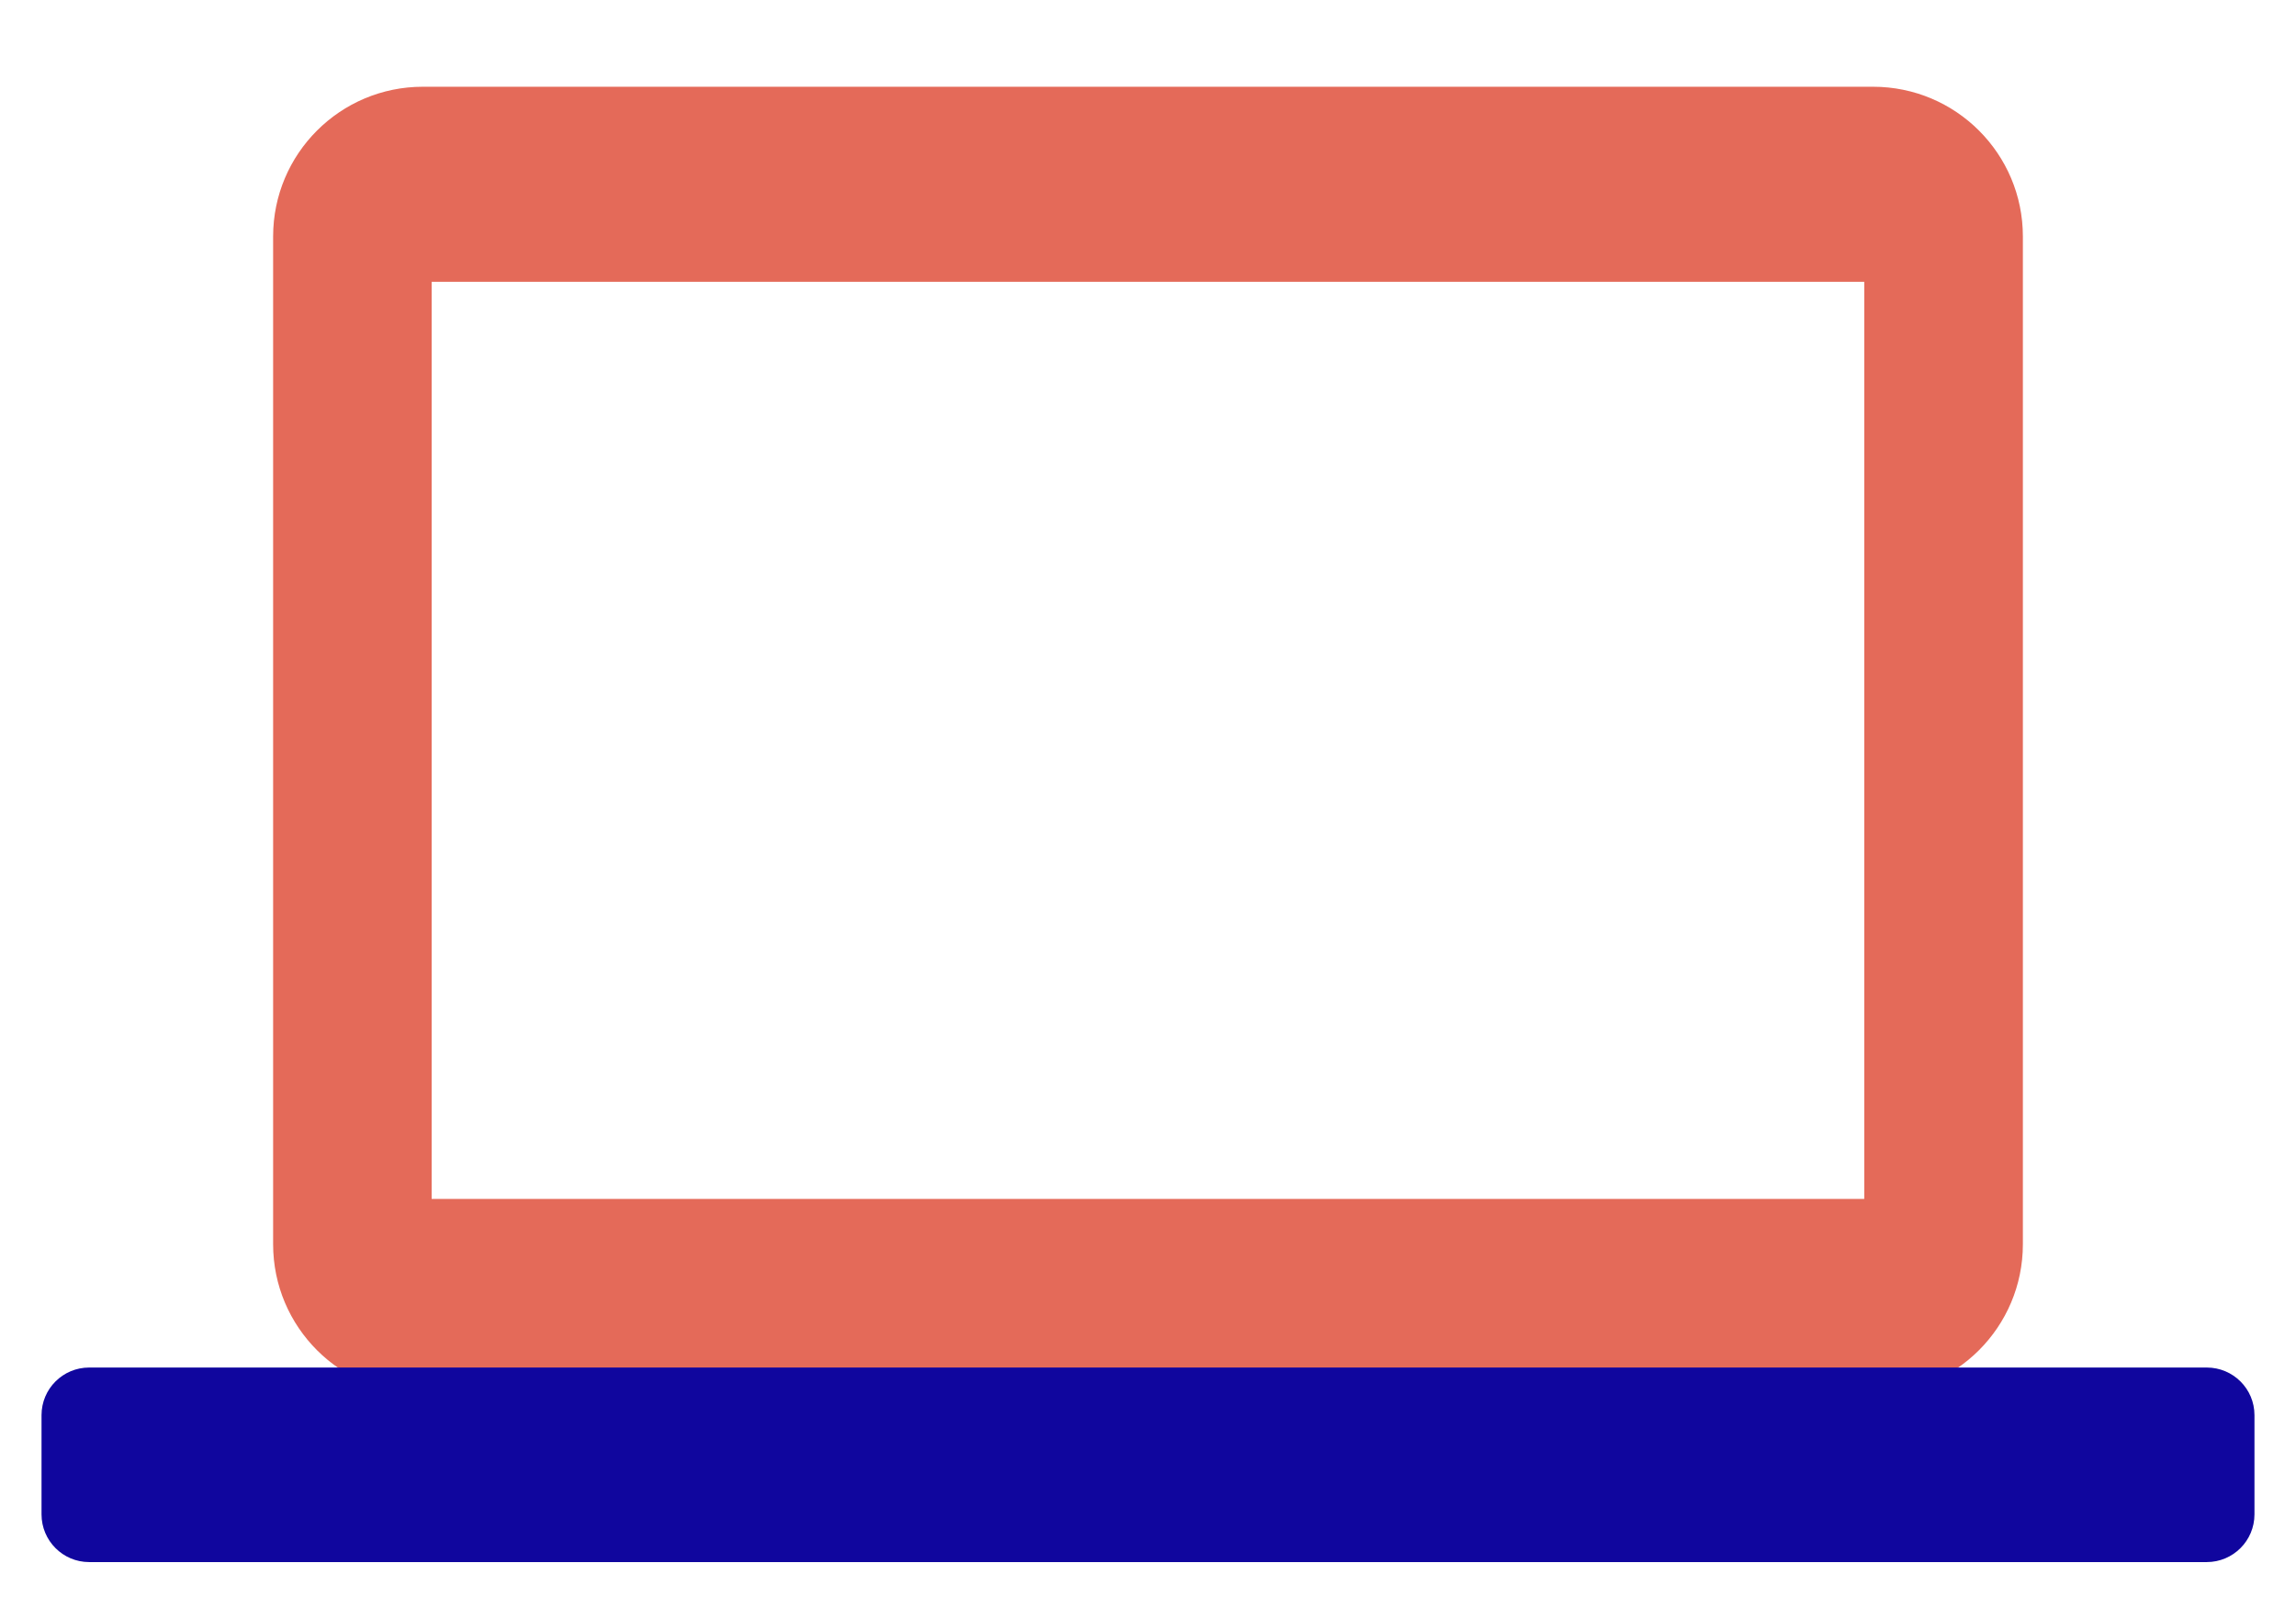
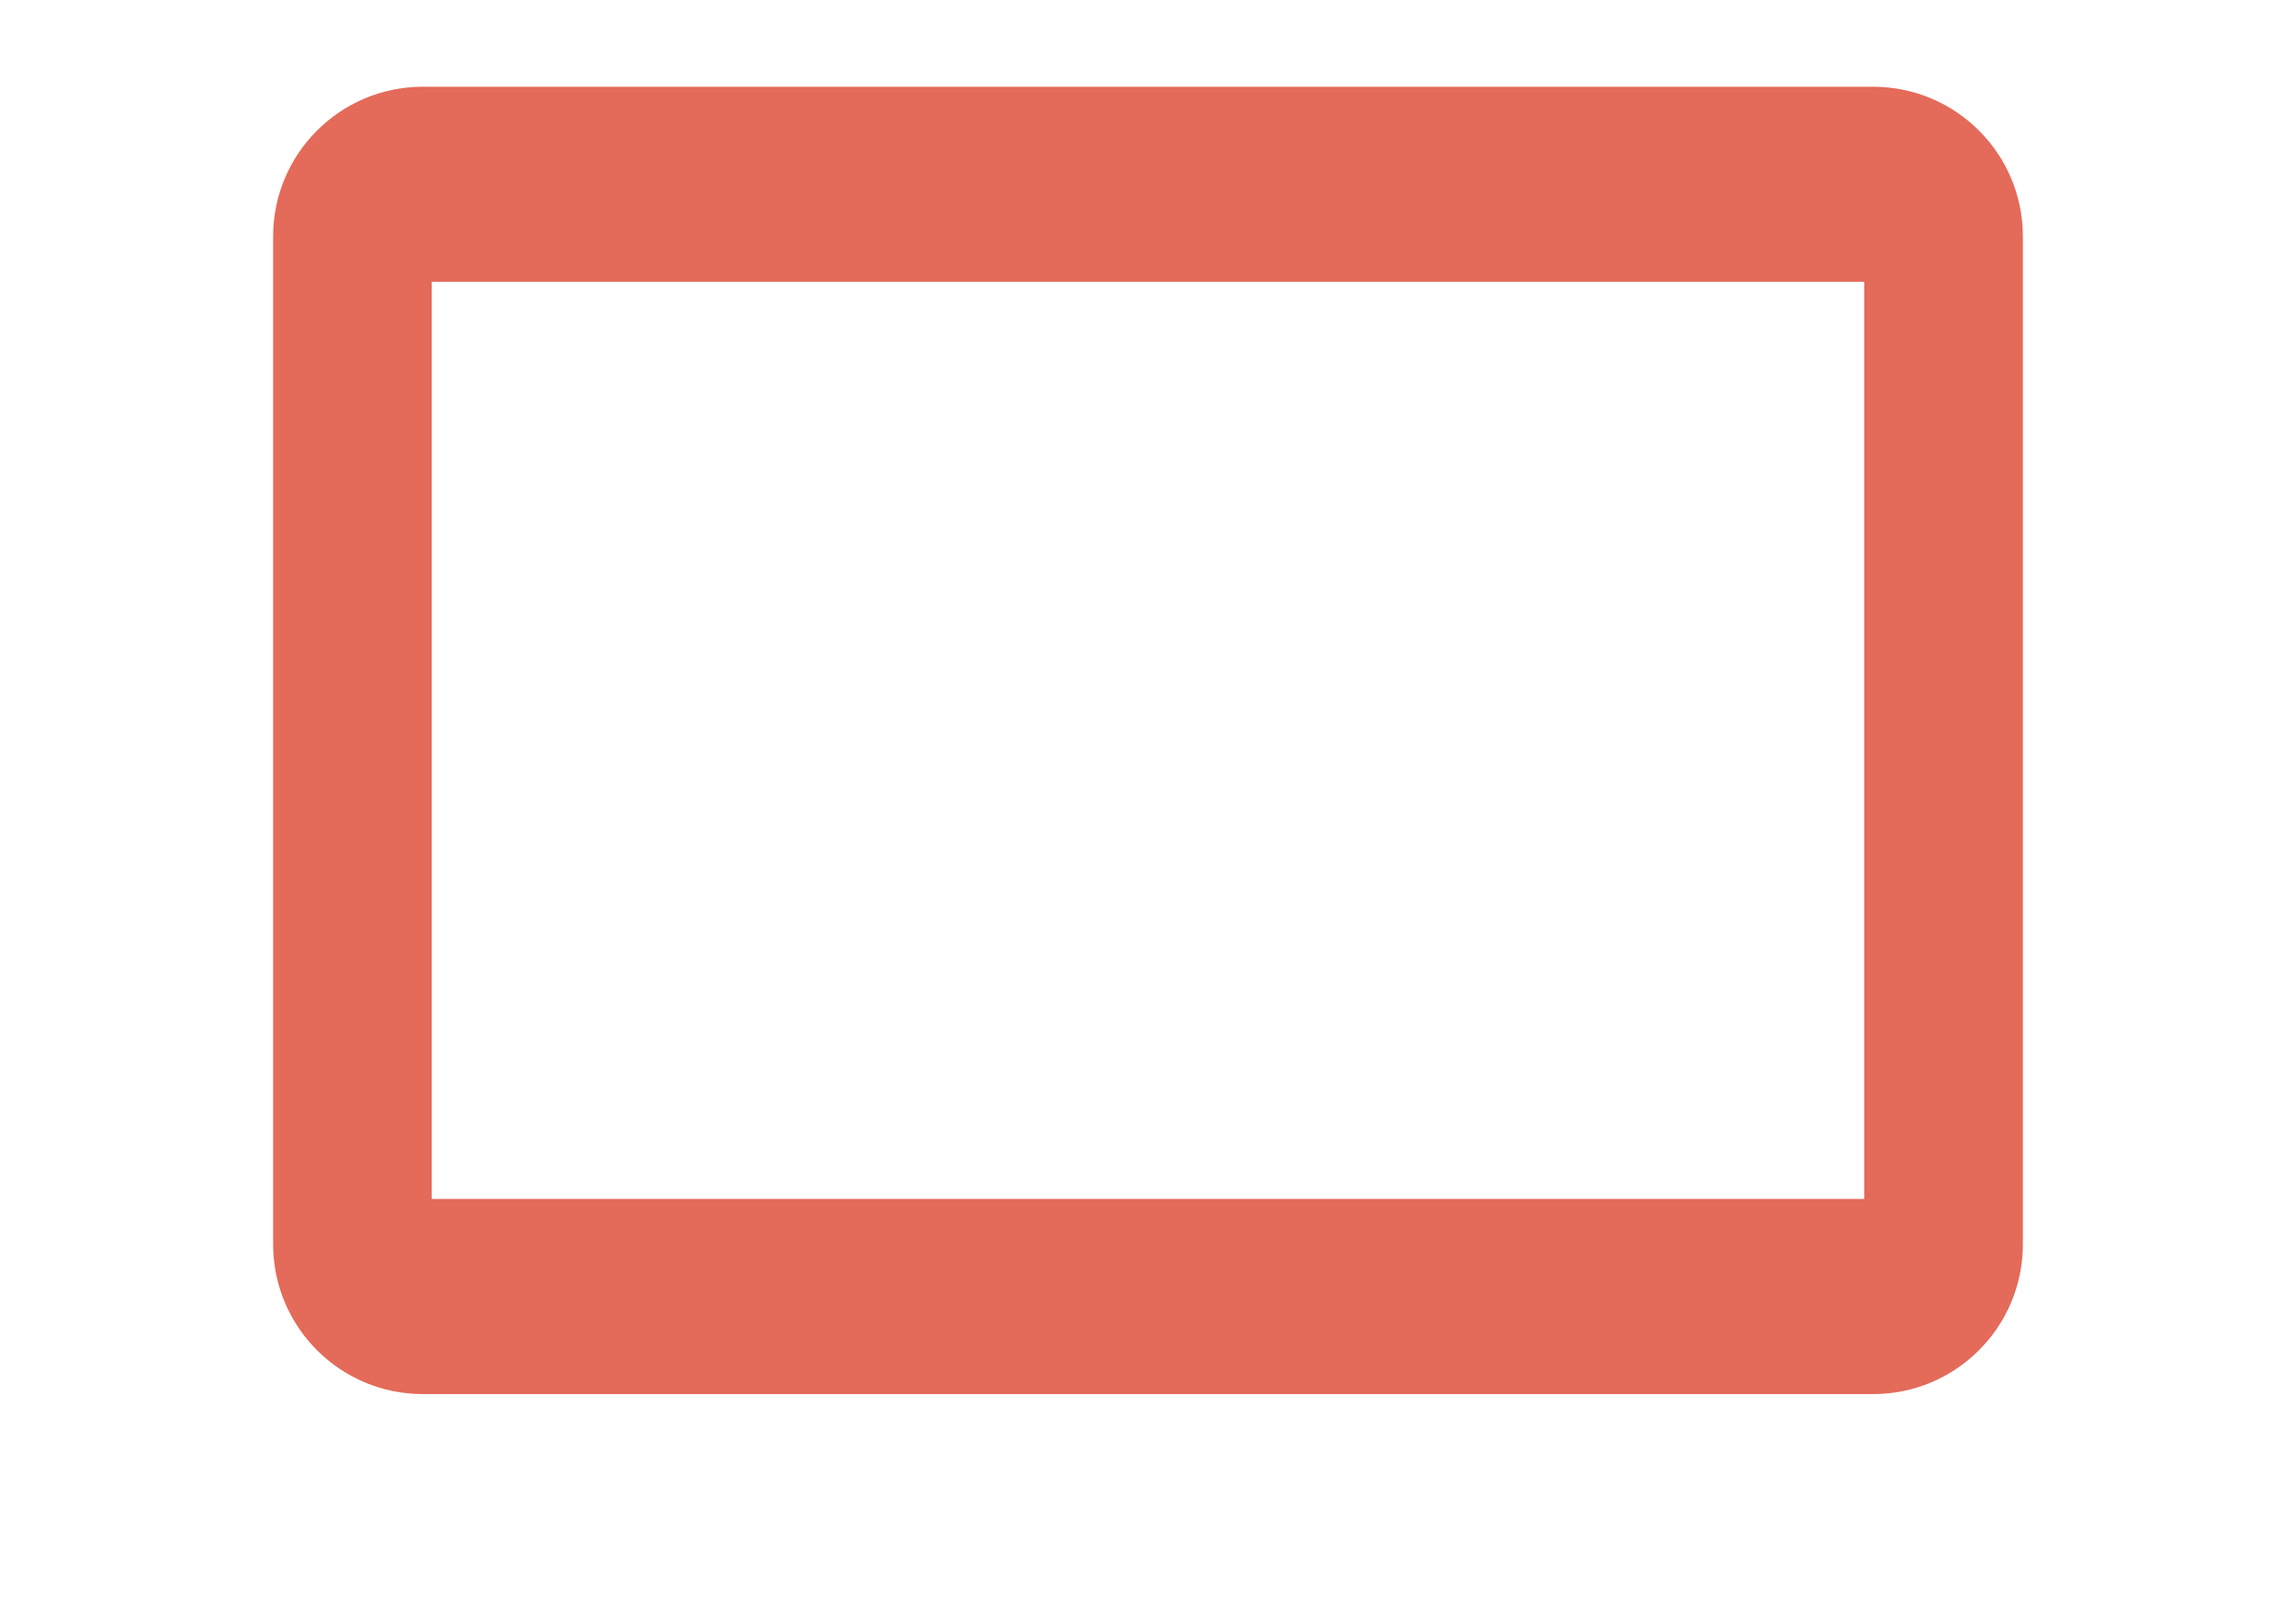
<svg xmlns="http://www.w3.org/2000/svg" id="SVGDoc" width="23" height="16" version="1.1" viewBox="0 0 23 16">
  <defs>
    <clipPath id="clip-a32539d3-43a9-4dd9-b2f8-60ef275813f2">
      <path d="M0.416,15.65v0v-14.78v0h22.168v0v14.78v0z" />
    </clipPath>
  </defs>
  <desc>Generated with Avocode.</desc>
  <g>
    <g>
      <title>Groupe 224</title>
      <g>
        <title>Groupe 49</title>
        <g>
          <title>Rectangle 137</title>
        </g>
        <g clip-path="url(#clip-a32539d3-43a9-4dd9-b2f8-60ef275813f2)">
          <title>Tracé 153</title>
          <path d="M18.675,12.011v0h-14.351v0v-9.188v0h14.351v0zM18.763,0.869v0h-14.527c-0.828,0 -1.5,0.671 -1.5,1.5v10.096c0,0.829 0.672,1.501 1.5,1.501h14.527c0.829,0 1.501,-0.672 1.501,-1.501v-10.096c0,-0.829 -0.672,-1.5 -1.501,-1.5" fill="#e46a59" fill-opacity="1" />
        </g>
        <g clip-path="url(#clip-a32539d3-43a9-4dd9-b2f8-60ef275813f2)">
          <title>Tracé 154</title>
-           <path d="M22.106,15.649v0h-21.213c-0.263,0 -0.477,-0.214 -0.477,-0.478v-0.994c0,-0.264 0.214,-0.477 0.477,-0.477h21.213c0.264,0 0.478,0.213 0.478,0.477v0.994c0,0.264 -0.214,0.478 -0.478,0.478" fill="#10069e" fill-opacity="1" />
        </g>
      </g>
    </g>
  </g>
</svg>